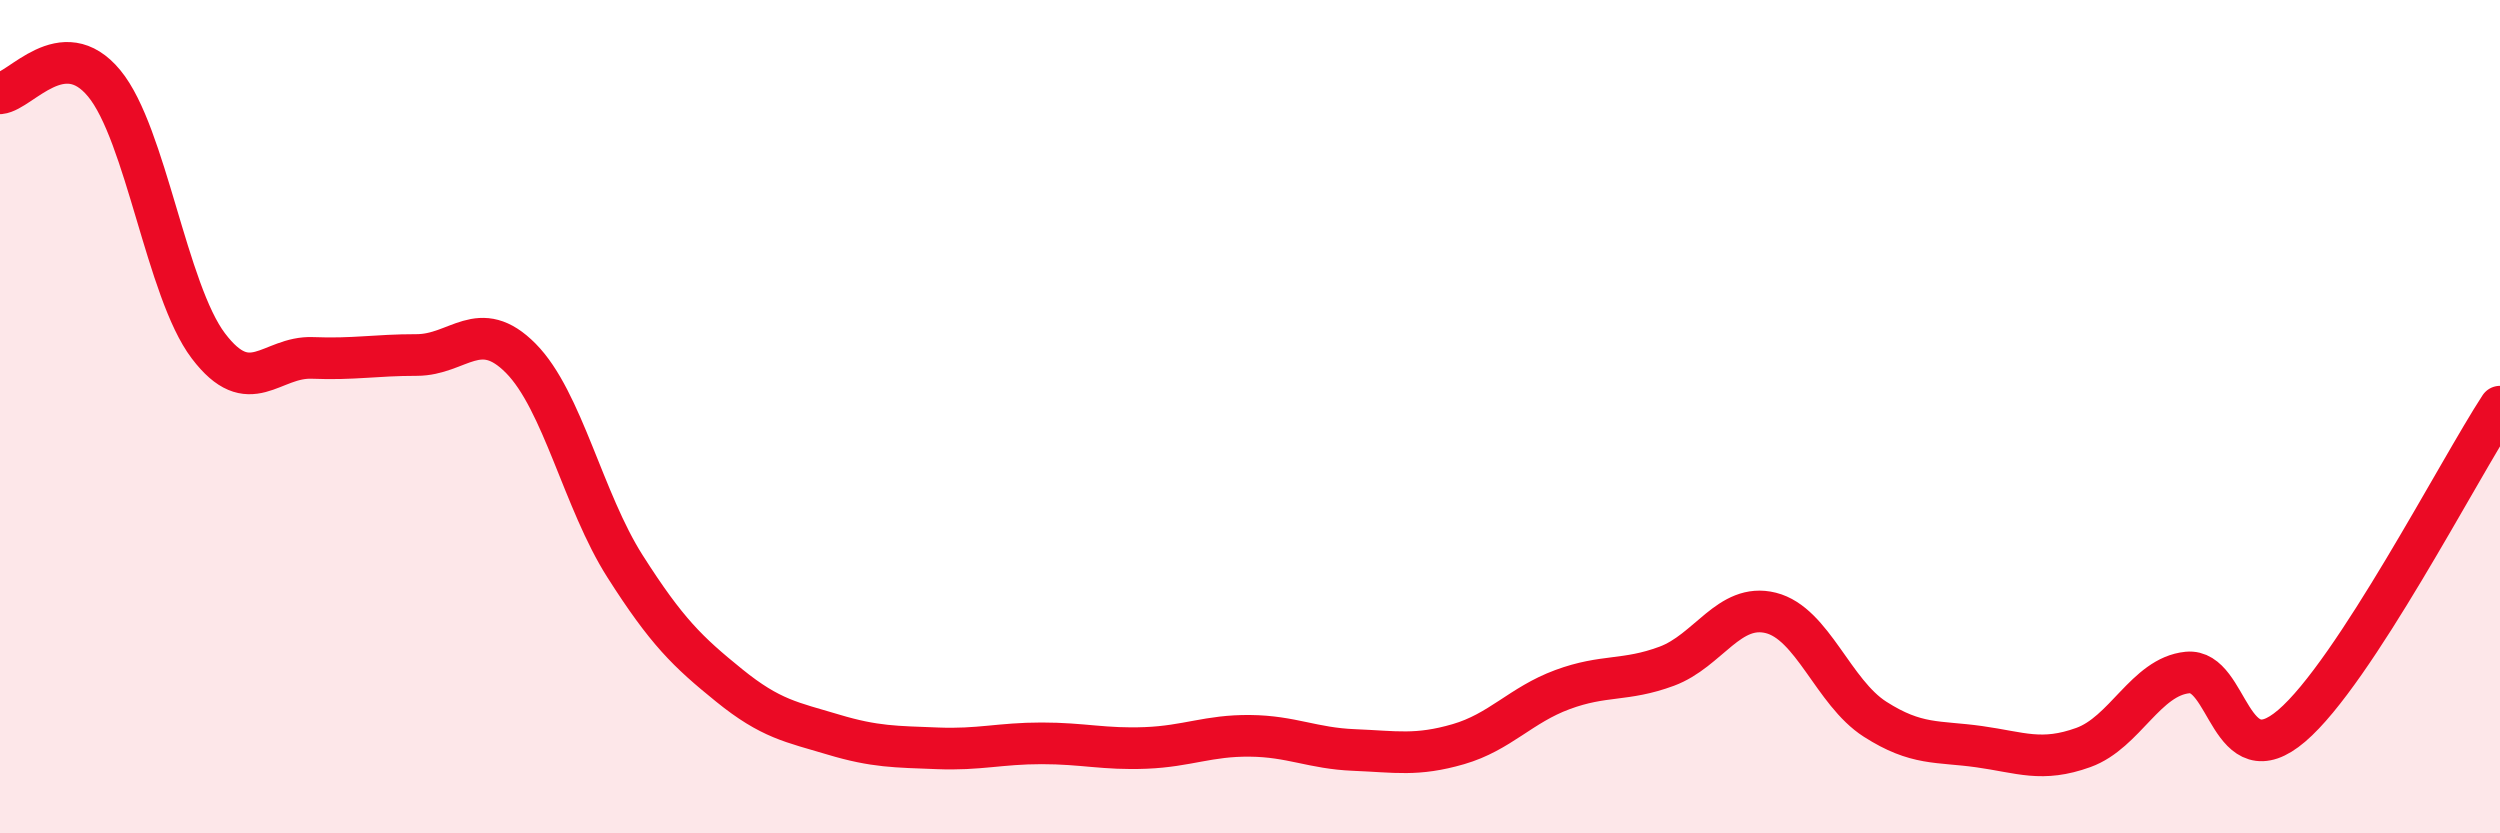
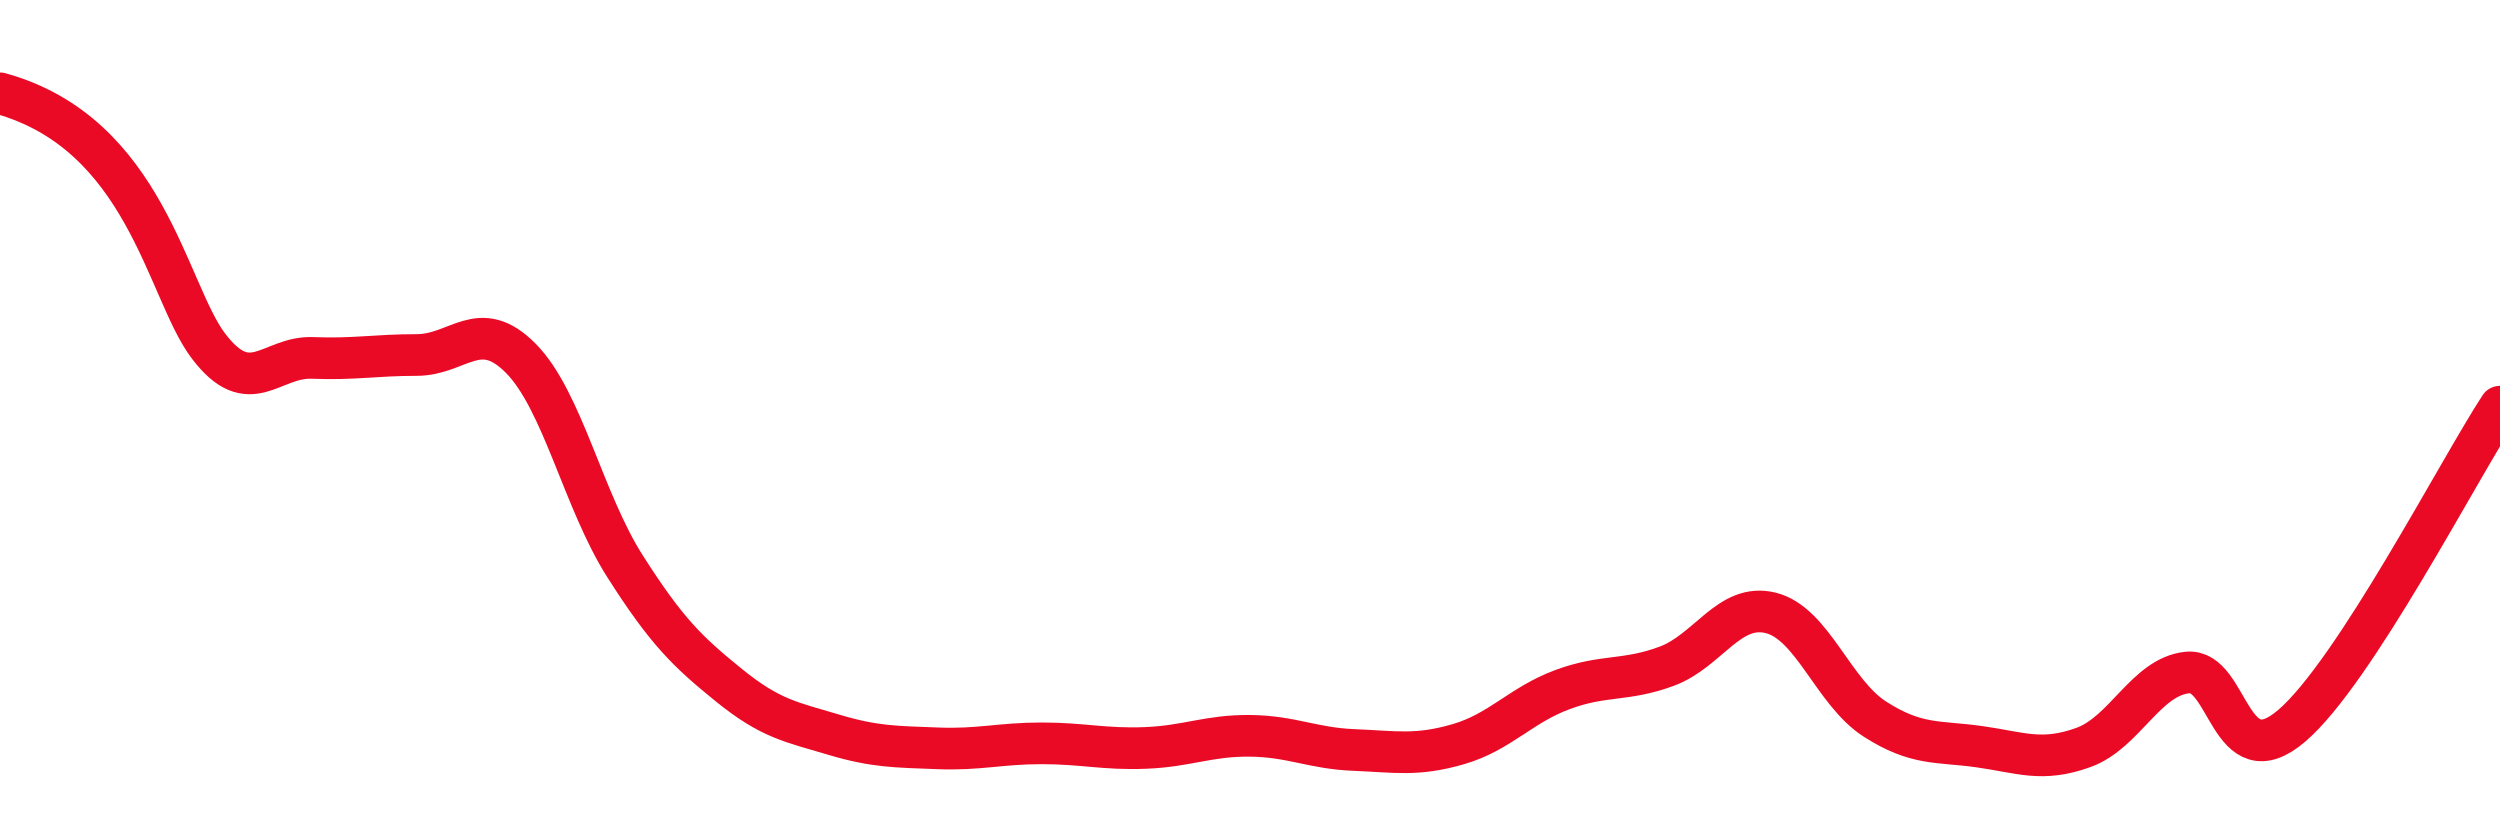
<svg xmlns="http://www.w3.org/2000/svg" width="60" height="20" viewBox="0 0 60 20">
-   <path d="M 0,2.24 C 0.5,2.19 1.5,0.79 2.5,2 C 3.5,3.21 4,6.98 5,8.3 C 6,9.62 6.5,8.55 7.5,8.59 C 8.5,8.63 9,8.52 10,8.52 C 11,8.52 11.5,7.59 12.5,8.6 C 13.5,9.61 14,12.02 15,13.59 C 16,15.16 16.5,15.64 17.5,16.45 C 18.5,17.26 19,17.33 20,17.63 C 21,17.93 21.5,17.92 22.5,17.96 C 23.5,18 24,17.84 25,17.84 C 26,17.84 26.5,17.99 27.5,17.95 C 28.5,17.91 29,17.65 30,17.66 C 31,17.67 31.5,17.96 32.5,18 C 33.5,18.04 34,18.15 35,17.86 C 36,17.57 36.5,16.92 37.5,16.55 C 38.5,16.18 39,16.36 40,15.99 C 41,15.62 41.5,14.46 42.5,14.71 C 43.5,14.96 44,16.62 45,17.26 C 46,17.9 46.5,17.78 47.5,17.92 C 48.5,18.06 49,18.3 50,17.94 C 51,17.58 51.5,16.24 52.5,16.14 C 53.5,16.04 53.5,18.7 55,17.42 C 56.5,16.14 59,11.29 60,9.76L60 20L0 20Z" fill="#EB0A25" opacity="0.1" stroke-linecap="round" stroke-linejoin="round" />
-   <path d="M 0,2.24 C 0.5,2.19 1.5,0.79 2.5,2 C 3.5,3.21 4,6.98 5,8.3 C 6,9.62 6.5,8.55 7.5,8.59 C 8.5,8.63 9,8.52 10,8.52 C 11,8.52 11.5,7.59 12.5,8.6 C 13.5,9.61 14,12.02 15,13.59 C 16,15.16 16.5,15.64 17.5,16.45 C 18.5,17.26 19,17.33 20,17.63 C 21,17.93 21.5,17.92 22.5,17.96 C 23.5,18 24,17.84 25,17.84 C 26,17.84 26.5,17.99 27.5,17.95 C 28.5,17.91 29,17.65 30,17.66 C 31,17.67 31.5,17.96 32.5,18 C 33.5,18.04 34,18.15 35,17.86 C 36,17.57 36.5,16.92 37.5,16.55 C 38.5,16.18 39,16.36 40,15.99 C 41,15.62 41.5,14.46 42.5,14.71 C 43.5,14.96 44,16.62 45,17.26 C 46,17.9 46.5,17.78 47.5,17.92 C 48.5,18.06 49,18.3 50,17.94 C 51,17.58 51.5,16.24 52.5,16.14 C 53.5,16.04 53.5,18.7 55,17.42 C 56.5,16.14 59,11.29 60,9.76" stroke="#EB0A25" stroke-width="1" fill="none" stroke-linecap="round" stroke-linejoin="round" />
+   <path d="M 0,2.24 C 3.5,3.21 4,6.98 5,8.3 C 6,9.62 6.5,8.55 7.5,8.59 C 8.5,8.63 9,8.52 10,8.52 C 11,8.52 11.5,7.59 12.5,8.6 C 13.5,9.61 14,12.02 15,13.59 C 16,15.16 16.5,15.64 17.5,16.45 C 18.5,17.26 19,17.33 20,17.63 C 21,17.93 21.5,17.92 22.5,17.96 C 23.5,18 24,17.84 25,17.84 C 26,17.84 26.5,17.99 27.5,17.95 C 28.5,17.91 29,17.65 30,17.66 C 31,17.67 31.5,17.96 32.5,18 C 33.5,18.04 34,18.15 35,17.86 C 36,17.57 36.5,16.92 37.5,16.55 C 38.5,16.18 39,16.36 40,15.99 C 41,15.62 41.5,14.46 42.5,14.71 C 43.5,14.96 44,16.62 45,17.26 C 46,17.9 46.5,17.78 47.5,17.92 C 48.5,18.06 49,18.3 50,17.94 C 51,17.58 51.5,16.24 52.5,16.14 C 53.5,16.04 53.5,18.7 55,17.42 C 56.5,16.14 59,11.29 60,9.76" stroke="#EB0A25" stroke-width="1" fill="none" stroke-linecap="round" stroke-linejoin="round" />
</svg>